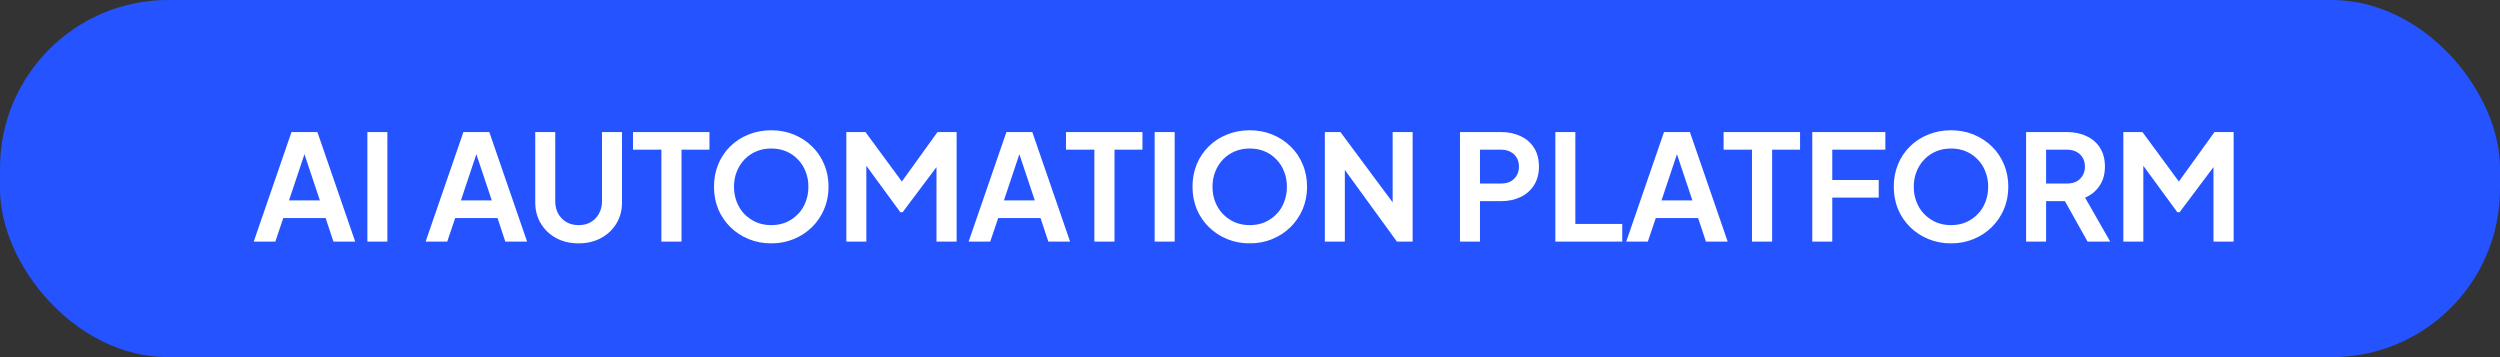
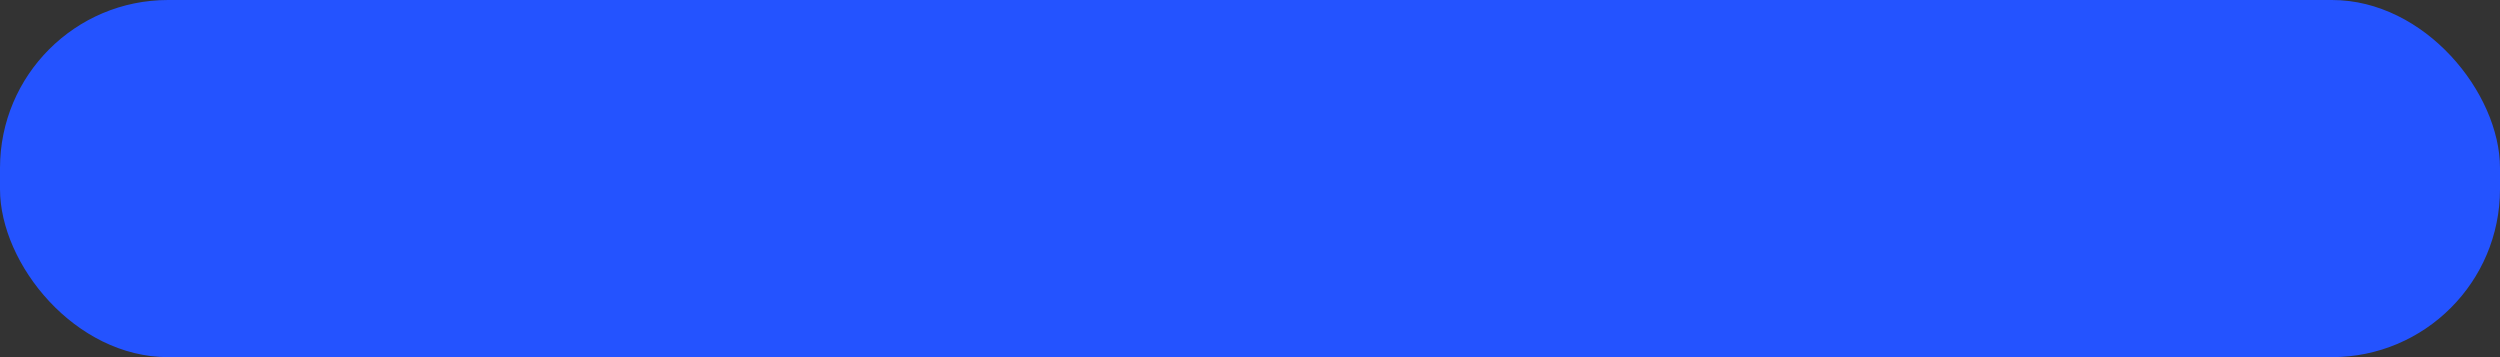
<svg xmlns="http://www.w3.org/2000/svg" width="238" height="34" viewBox="0 0 238 34" fill="none">
  <rect x="0" y="0" width="238" height="34" fill="#333333" stroke="none" />
  <rect width="238" height="34" rx="16" fill="#2453FF" />
-   <path d="M24.154 23L27.752 12.57H30.216L33.814 23H31.742L31 20.76H26.968L26.212 23H24.154ZM27.514 19.08H30.454L28.718 13.886H29.25L27.514 19.08ZM34.975 23V12.57H36.879V23H34.975ZM40.519 23L44.117 12.57H46.581L50.179 23H48.107L47.365 20.76H43.333L42.577 23H40.519ZM43.879 19.08H46.819L45.083 13.886H45.615L43.879 19.08ZM55.085 23.168C54.282 23.168 53.568 23 52.943 22.664C52.327 22.328 51.841 21.866 51.487 21.278C51.132 20.69 50.955 20.023 50.955 19.276V12.57H52.859V19.178C52.859 19.607 52.952 19.995 53.139 20.34C53.335 20.685 53.601 20.956 53.937 21.152C54.273 21.339 54.655 21.432 55.085 21.432C55.523 21.432 55.906 21.339 56.233 21.152C56.569 20.956 56.83 20.685 57.017 20.34C57.213 19.995 57.311 19.607 57.311 19.178V12.57H59.215V19.276C59.215 20.023 59.037 20.69 58.683 21.278C58.328 21.866 57.838 22.328 57.213 22.664C56.597 23 55.887 23.168 55.085 23.168ZM62.963 23V14.25H60.261V12.57H67.541V14.25H64.881V23H62.963ZM73.418 23.168C72.652 23.168 71.938 23.033 71.275 22.762C70.613 22.491 70.034 22.113 69.54 21.628C69.045 21.143 68.657 20.573 68.377 19.92C68.107 19.257 67.972 18.543 67.972 17.778C67.972 17.003 68.107 16.289 68.377 15.636C68.648 14.983 69.031 14.413 69.525 13.928C70.02 13.443 70.599 13.069 71.261 12.808C71.924 12.537 72.643 12.402 73.418 12.402C74.192 12.402 74.911 12.537 75.573 12.808C76.236 13.079 76.815 13.457 77.309 13.942C77.804 14.418 78.187 14.983 78.457 15.636C78.737 16.289 78.877 17.003 78.877 17.778C78.877 18.543 78.737 19.257 78.457 19.92C78.177 20.573 77.79 21.143 77.296 21.628C76.801 22.113 76.222 22.491 75.559 22.762C74.906 23.033 74.192 23.168 73.418 23.168ZM73.418 21.432C73.931 21.432 74.402 21.343 74.832 21.166C75.261 20.979 75.634 20.723 75.951 20.396C76.278 20.069 76.525 19.682 76.694 19.234C76.871 18.786 76.96 18.301 76.96 17.778C76.96 17.255 76.871 16.775 76.694 16.336C76.525 15.888 76.278 15.501 75.951 15.174C75.634 14.838 75.261 14.581 74.832 14.404C74.402 14.227 73.931 14.138 73.418 14.138C72.913 14.138 72.447 14.227 72.017 14.404C71.588 14.581 71.21 14.838 70.883 15.174C70.566 15.501 70.319 15.888 70.141 16.336C69.964 16.775 69.876 17.255 69.876 17.778C69.876 18.301 69.964 18.786 70.141 19.234C70.319 19.682 70.566 20.069 70.883 20.396C71.21 20.723 71.588 20.979 72.017 21.166C72.447 21.343 72.913 21.432 73.418 21.432ZM80.57 23V12.57H82.391L86.296 17.876H85.428L89.251 12.57H91.07V23H89.153V14.74L89.894 14.922L85.933 20.2H85.709L81.844 14.922L82.475 14.74V23H80.57ZM92.213 23L95.811 12.57H98.275L101.873 23H99.801L99.059 20.76H95.027L94.271 23H92.213ZM95.573 19.08H98.513L96.777 13.886H97.309L95.573 19.08ZM104.184 23V14.25H101.482V12.57H108.762V14.25H106.102V23H104.184ZM109.924 23V12.57H111.828V23H109.924ZM118.972 23.168C118.207 23.168 117.493 23.033 116.83 22.762C116.168 22.491 115.589 22.113 115.094 21.628C114.6 21.143 114.212 20.573 113.932 19.92C113.662 19.257 113.526 18.543 113.526 17.778C113.526 17.003 113.662 16.289 113.932 15.636C114.203 14.983 114.586 14.413 115.08 13.928C115.575 13.443 116.154 13.069 116.816 12.808C117.479 12.537 118.198 12.402 118.972 12.402C119.747 12.402 120.466 12.537 121.128 12.808C121.791 13.079 122.37 13.457 122.864 13.942C123.359 14.418 123.742 14.983 124.012 15.636C124.292 16.289 124.432 17.003 124.432 17.778C124.432 18.543 124.292 19.257 124.012 19.92C123.732 20.573 123.345 21.143 122.85 21.628C122.356 22.113 121.777 22.491 121.114 22.762C120.461 23.033 119.747 23.168 118.972 23.168ZM118.972 21.432C119.486 21.432 119.957 21.343 120.386 21.166C120.816 20.979 121.189 20.723 121.506 20.396C121.833 20.069 122.08 19.682 122.248 19.234C122.426 18.786 122.514 18.301 122.514 17.778C122.514 17.255 122.426 16.775 122.248 16.336C122.08 15.888 121.833 15.501 121.506 15.174C121.189 14.838 120.816 14.581 120.386 14.404C119.957 14.227 119.486 14.138 118.972 14.138C118.468 14.138 118.002 14.227 117.572 14.404C117.143 14.581 116.765 14.838 116.438 15.174C116.121 15.501 115.874 15.888 115.696 16.336C115.519 16.775 115.43 17.255 115.43 17.778C115.43 18.301 115.519 18.786 115.696 19.234C115.874 19.682 116.121 20.069 116.438 20.396C116.765 20.723 117.143 20.979 117.572 21.166C118.002 21.343 118.468 21.432 118.972 21.432ZM126.125 23V12.57H127.609L133.349 20.298L132.579 20.452V12.57H134.483V23H132.985L127.329 15.216L128.029 15.062V23H126.125ZM138.99 23V12.57H142.882C143.592 12.57 144.217 12.701 144.758 12.962C145.309 13.214 145.738 13.587 146.046 14.082C146.354 14.567 146.508 15.16 146.508 15.86C146.508 16.551 146.35 17.143 146.032 17.638C145.724 18.123 145.3 18.497 144.758 18.758C144.217 19.019 143.592 19.15 142.882 19.15H140.894V23H138.99ZM140.894 17.47H142.91C143.256 17.47 143.554 17.405 143.806 17.274C144.058 17.134 144.254 16.943 144.394 16.7C144.534 16.457 144.604 16.177 144.604 15.86C144.604 15.533 144.534 15.253 144.394 15.02C144.254 14.777 144.058 14.591 143.806 14.46C143.554 14.32 143.256 14.25 142.91 14.25H140.894V17.47ZM148.069 23V12.57H149.973V21.32H154.439V23H148.069ZM154.816 23L158.414 12.57H160.878L164.476 23H162.404L161.662 20.76H157.63L156.874 23H154.816ZM158.176 19.08H161.116L159.38 13.886H159.912L158.176 19.08ZM166.788 23V14.25H164.086V12.57H171.366V14.25H168.706V23H166.788ZM172.528 23V12.57H179.486V14.25H174.432V17.134H178.856V18.814H174.432V23H172.528ZM185.732 23.168C184.967 23.168 184.253 23.033 183.59 22.762C182.927 22.491 182.349 22.113 181.854 21.628C181.359 21.143 180.972 20.573 180.692 19.92C180.421 19.257 180.286 18.543 180.286 17.778C180.286 17.003 180.421 16.289 180.692 15.636C180.963 14.983 181.345 14.413 181.84 13.928C182.335 13.443 182.913 13.069 183.576 12.808C184.239 12.537 184.957 12.402 185.732 12.402C186.507 12.402 187.225 12.537 187.888 12.808C188.551 13.079 189.129 13.457 189.624 13.942C190.119 14.418 190.501 14.983 190.772 15.636C191.052 16.289 191.192 17.003 191.192 17.778C191.192 18.543 191.052 19.257 190.772 19.92C190.492 20.573 190.105 21.143 189.61 21.628C189.115 22.113 188.537 22.491 187.874 22.762C187.221 23.033 186.507 23.168 185.732 23.168ZM185.732 21.432C186.245 21.432 186.717 21.343 187.146 21.166C187.575 20.979 187.949 20.723 188.266 20.396C188.593 20.069 188.84 19.682 189.008 19.234C189.185 18.786 189.274 18.301 189.274 17.778C189.274 17.255 189.185 16.775 189.008 16.336C188.84 15.888 188.593 15.501 188.266 15.174C187.949 14.838 187.575 14.581 187.146 14.404C186.717 14.227 186.245 14.138 185.732 14.138C185.228 14.138 184.761 14.227 184.332 14.404C183.903 14.581 183.525 14.838 183.198 15.174C182.881 15.501 182.633 15.888 182.456 16.336C182.279 16.775 182.19 17.255 182.19 17.778C182.19 18.301 182.279 18.786 182.456 19.234C182.633 19.682 182.881 20.069 183.198 20.396C183.525 20.723 183.903 20.979 184.332 21.166C184.761 21.343 185.228 21.432 185.732 21.432ZM192.885 23V12.57H196.763C197.472 12.57 198.098 12.701 198.639 12.962C199.19 13.214 199.619 13.587 199.927 14.082C200.235 14.567 200.389 15.16 200.389 15.86C200.389 16.579 200.216 17.19 199.871 17.694C199.535 18.198 199.078 18.571 198.499 18.814L200.893 23H198.737L196.175 18.422L197.407 19.15H194.789V23H192.885ZM194.789 17.47H196.791C197.136 17.47 197.435 17.405 197.687 17.274C197.939 17.134 198.135 16.943 198.275 16.7C198.415 16.457 198.485 16.177 198.485 15.86C198.485 15.533 198.415 15.253 198.275 15.02C198.135 14.777 197.939 14.591 197.687 14.46C197.435 14.32 197.136 14.25 196.791 14.25H194.789V17.47ZM202.141 23V12.57H203.961L207.867 17.876H206.999L210.821 12.57H212.641V23H210.723V14.74L211.465 14.922L207.503 20.2H207.279L203.415 14.922L204.045 14.74V23H202.141Z" fill="white" />
</svg>